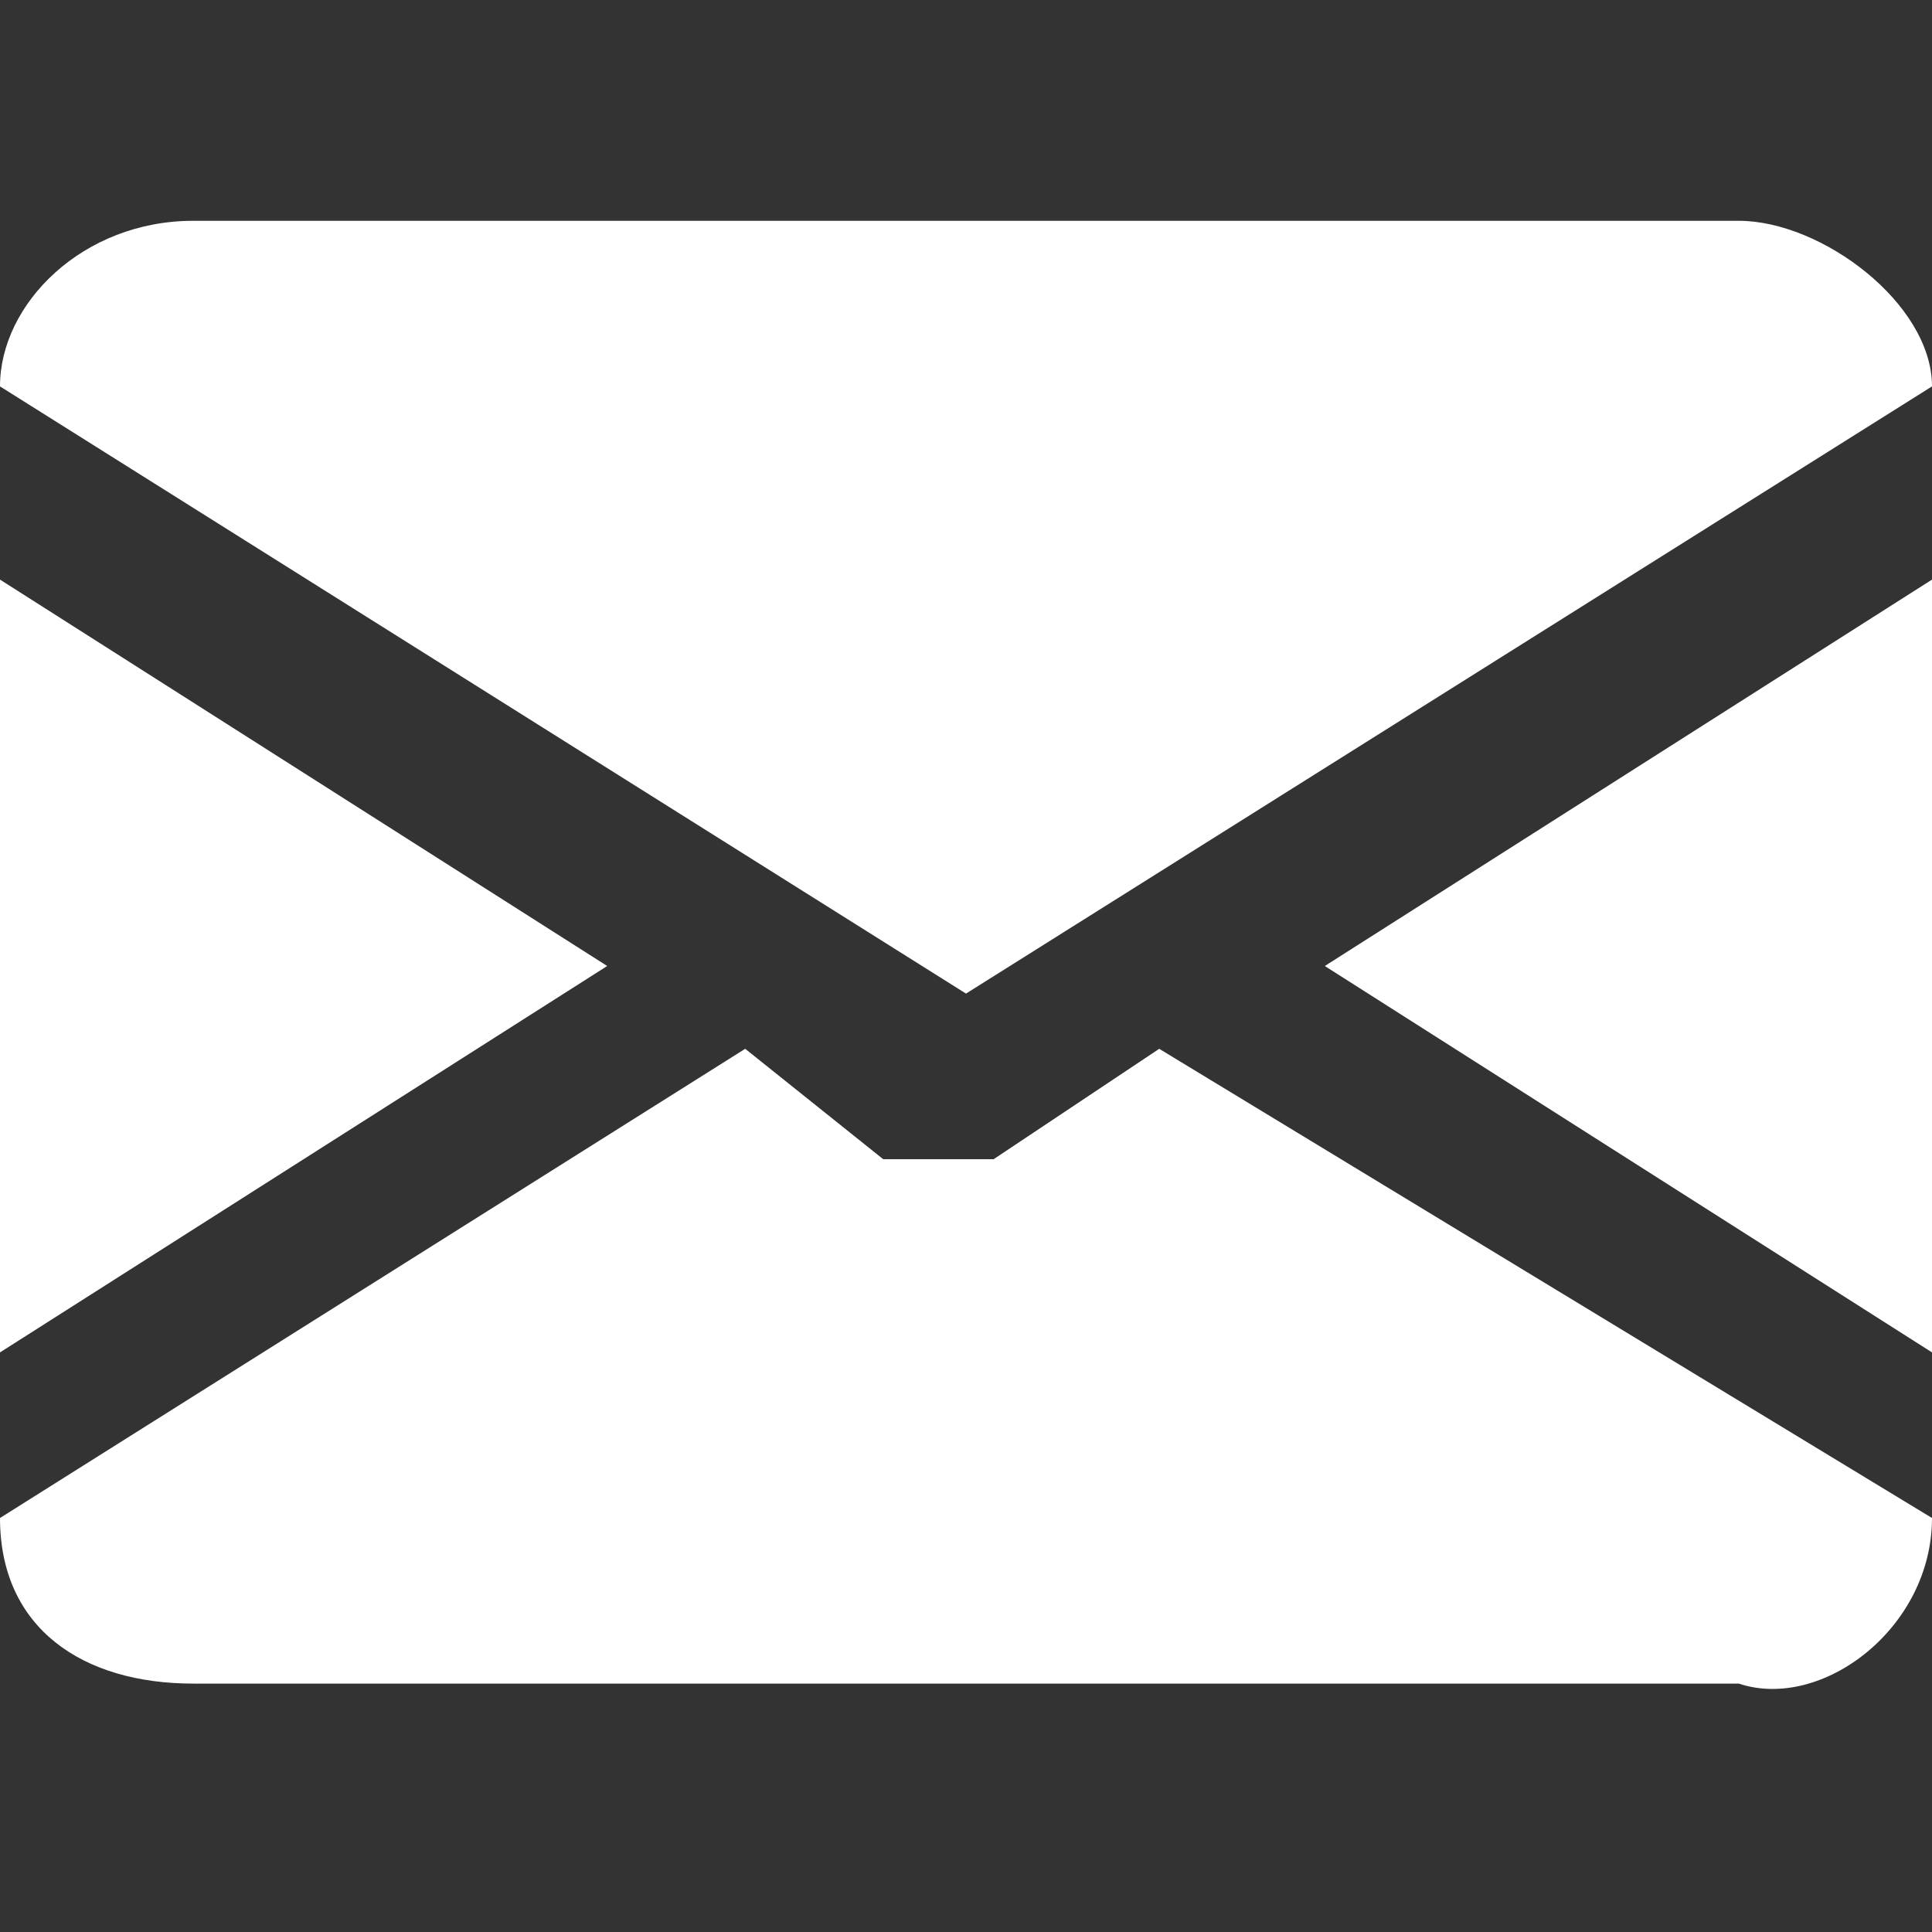
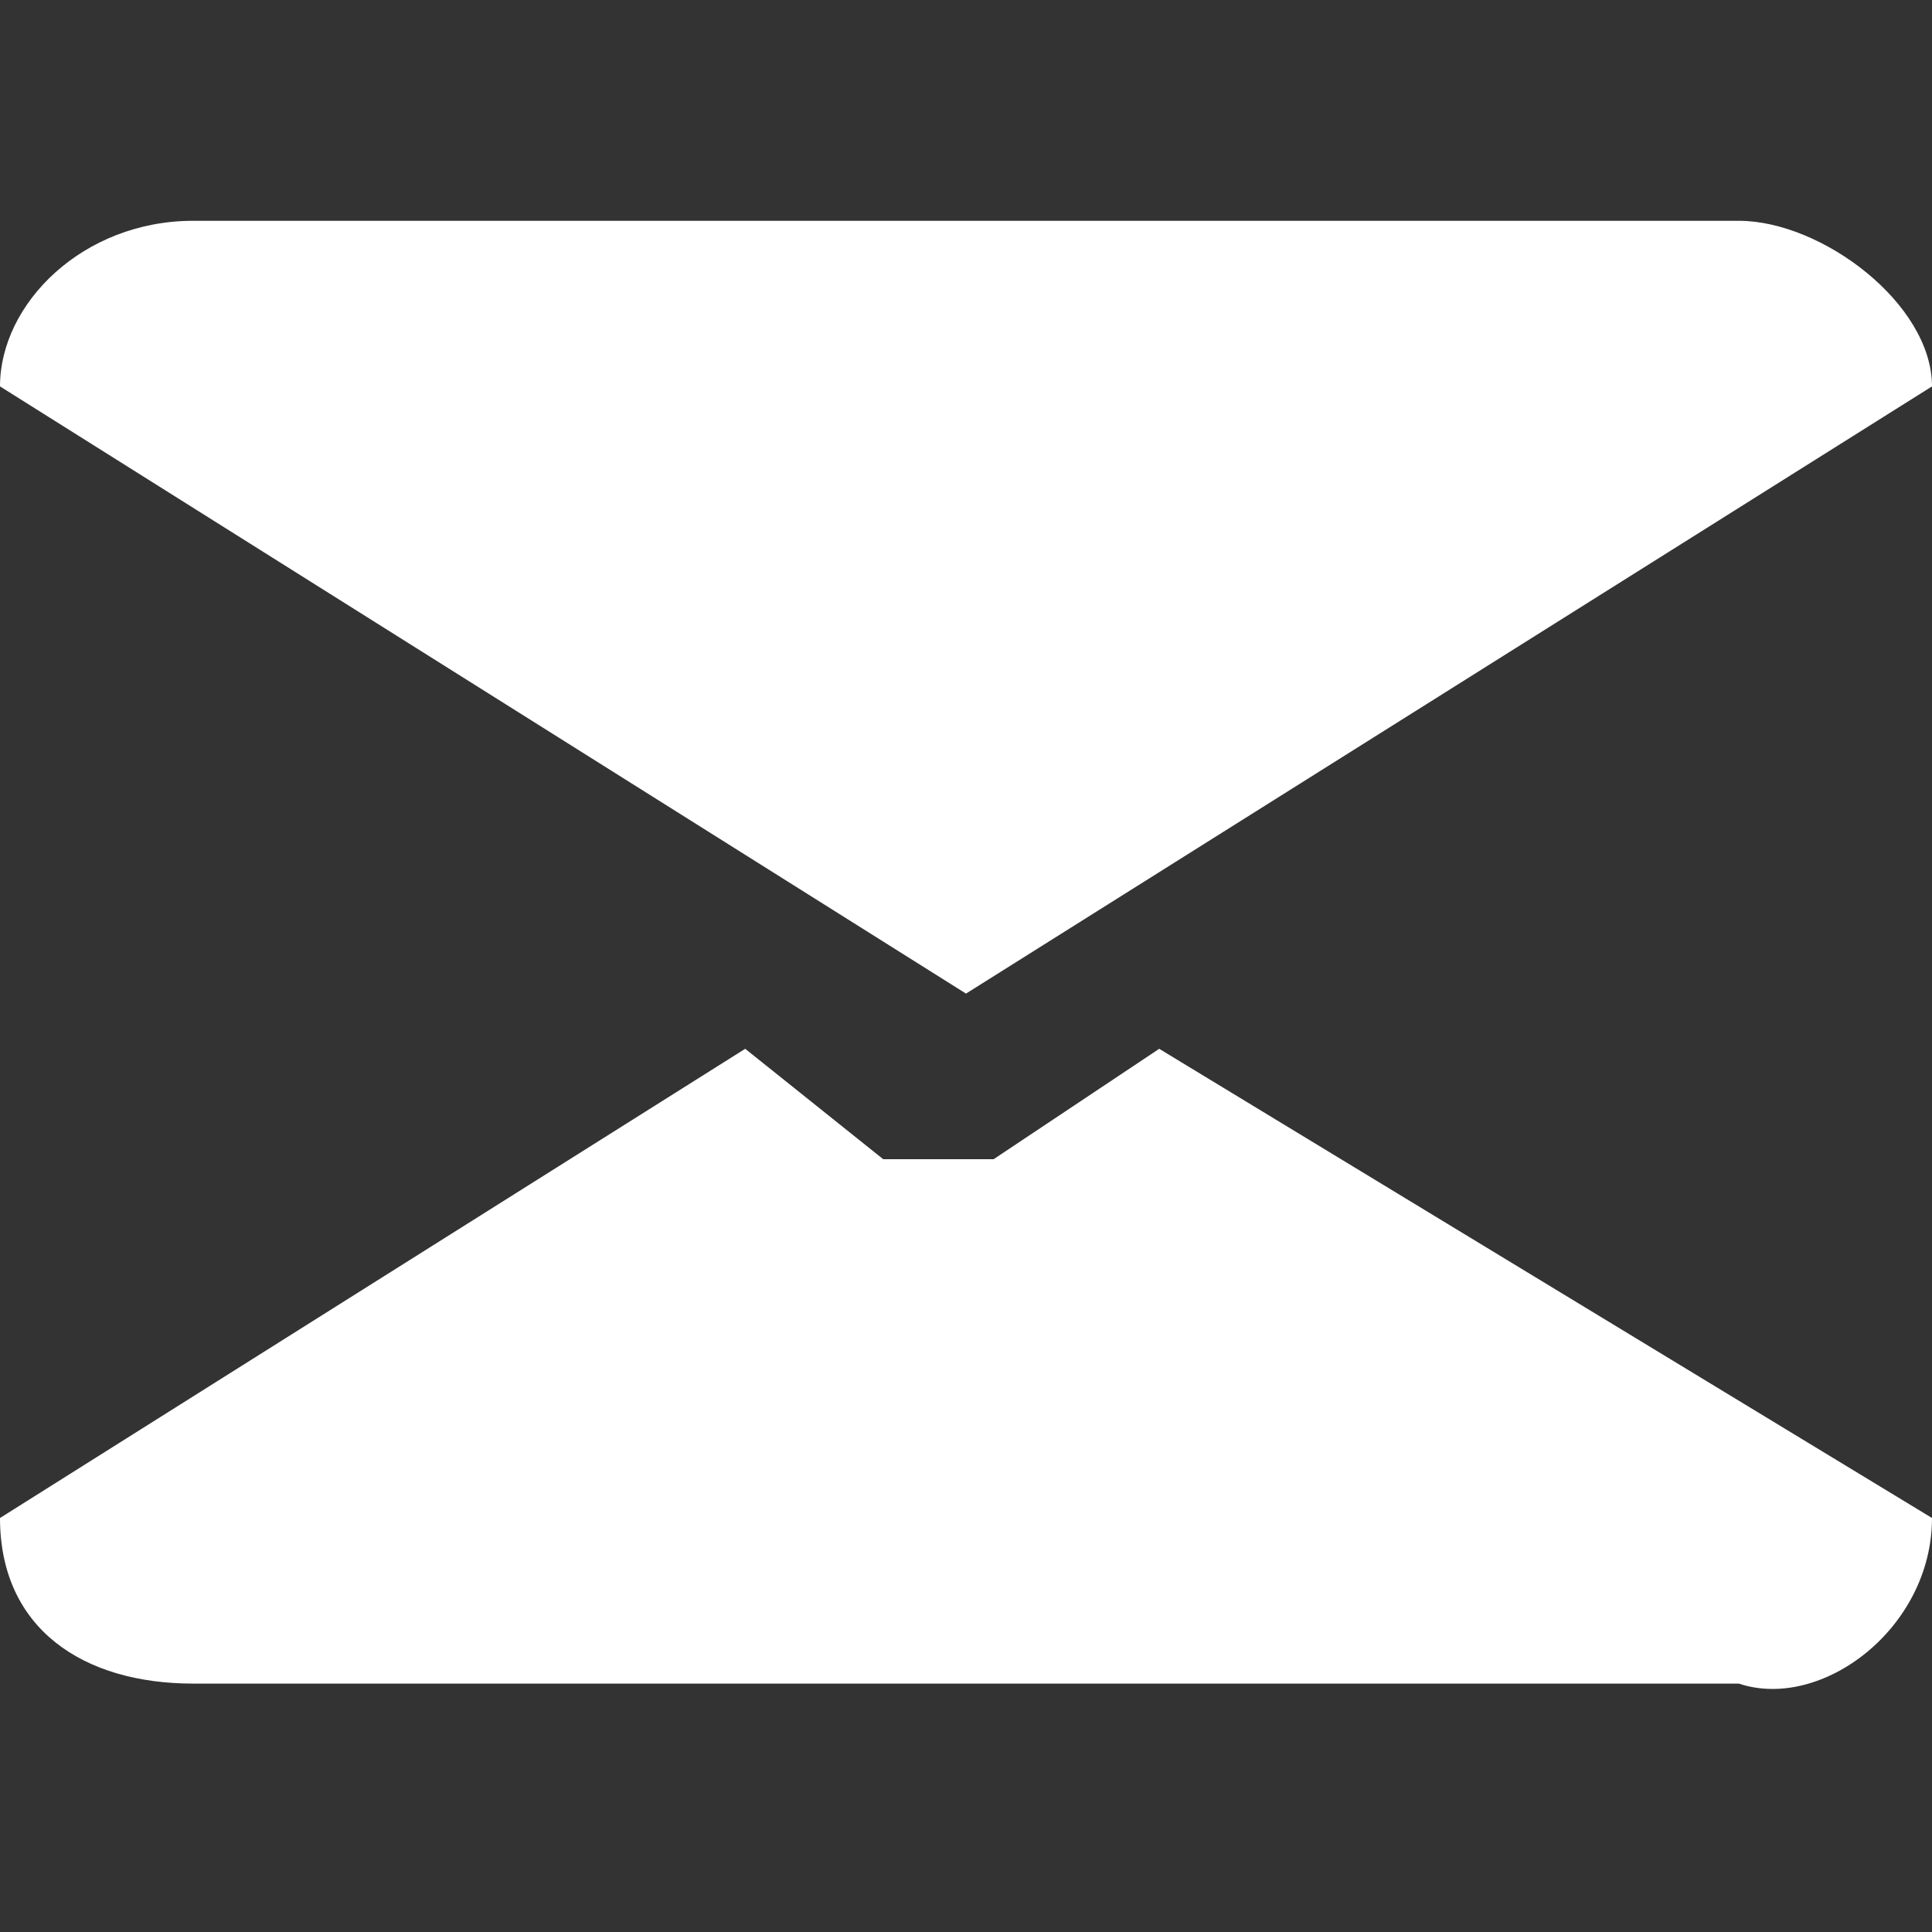
<svg xmlns="http://www.w3.org/2000/svg" version="1.1" id="Ebene_1" x="0px" y="0px" viewBox="0 0 7 7" style="enable-background:new 0 0 7 7;" xml:space="preserve">
  <rect x="0" y="0" width="7" height="7" fill="#333333" stroke="none" />
  <style type="text/css">
	.st0{fill:#FFFFFF;}
</style>
  <title>icon-mail-white</title>
  <g>
-     <polygon class="st0" points="0,4.9 2.2,3.5 0,2.1  " />
    <path class="st0" d="M7,1.4c0-0.3-0.4-0.6-0.7-0.6H0.7C0.3,0.8,0,1.1,0,1.4l3.5,2.2L7,1.4z" />
    <path class="st0" d="M3.6,4.2c0,0-0.1,0-0.2,0c-0.1,0-0.1,0-0.2,0L2.7,3.8L0,5.5c0,0.4,0.3,0.6,0.7,0.6h5.6C6.6,6.2,7,5.9,7,5.5   L4.2,3.8L3.6,4.2z" />
-     <polygon class="st0" points="7,4.9 7,2.1 4.8,3.5  " />
  </g>
</svg>